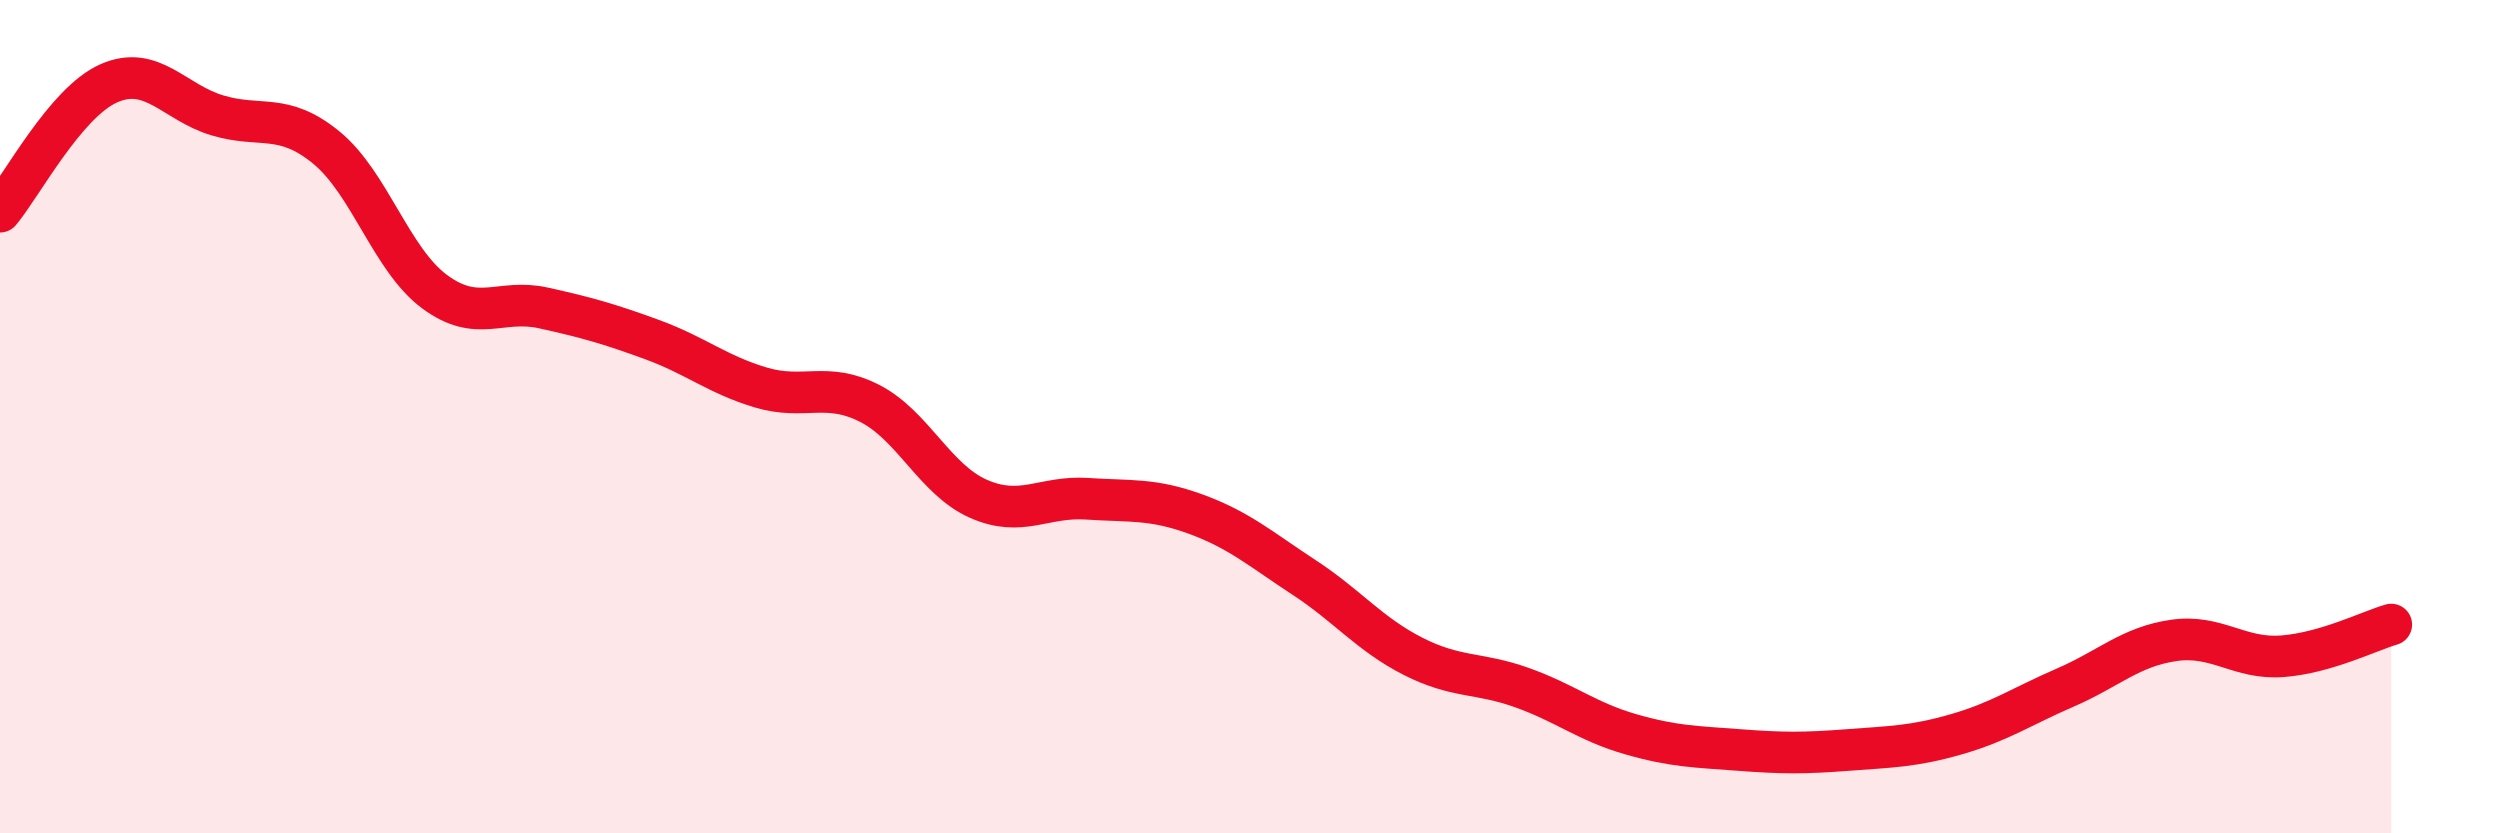
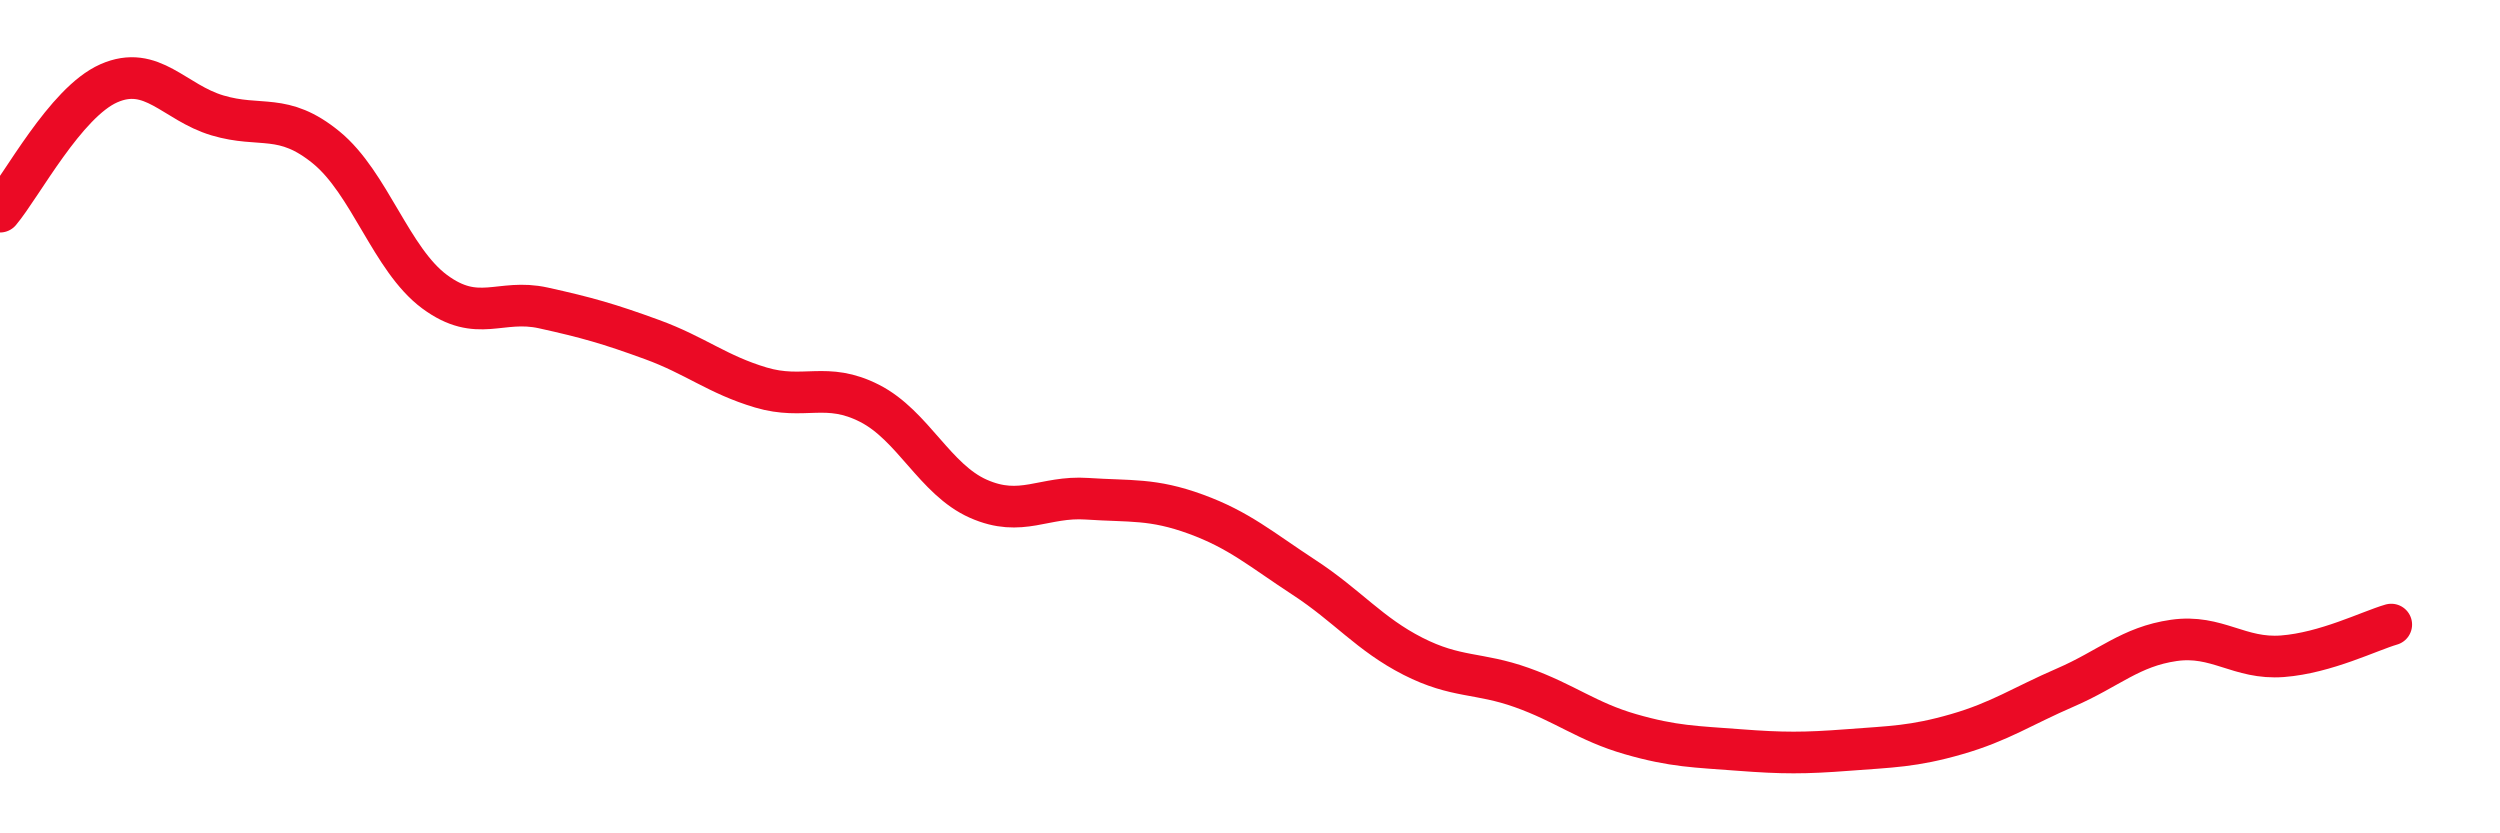
<svg xmlns="http://www.w3.org/2000/svg" width="60" height="20" viewBox="0 0 60 20">
-   <path d="M 0,5.08 C 0.52,4.46 1.57,2.46 2.61,2 C 3.65,1.54 4.18,2.46 5.22,2.77 C 6.26,3.08 6.79,2.69 7.83,3.54 C 8.87,4.39 9.39,6.23 10.43,7 C 11.47,7.77 12,7.16 13.04,7.39 C 14.08,7.62 14.61,7.77 15.65,8.15 C 16.69,8.53 17.22,8.99 18.26,9.3 C 19.3,9.61 19.83,9.15 20.87,9.68 C 21.91,10.21 22.44,11.51 23.48,11.97 C 24.52,12.43 25.05,11.9 26.09,11.97 C 27.13,12.04 27.66,11.96 28.7,12.34 C 29.74,12.72 30.26,13.18 31.3,13.86 C 32.34,14.54 32.87,15.22 33.91,15.75 C 34.95,16.28 35.48,16.13 36.52,16.5 C 37.56,16.87 38.09,17.32 39.13,17.62 C 40.17,17.92 40.7,17.92 41.74,18 C 42.78,18.08 43.31,18.08 44.35,18 C 45.39,17.92 45.92,17.92 46.96,17.62 C 48,17.32 48.53,16.95 49.57,16.5 C 50.61,16.05 51.13,15.52 52.17,15.37 C 53.21,15.22 53.74,15.83 54.78,15.75 C 55.82,15.67 56.87,15.14 57.39,14.99L57.39 20L0 20Z" fill="#EB0A25" opacity="0.1" stroke-linecap="round" stroke-linejoin="round" />
  <path d="M 0,5.08 C 0.52,4.46 1.57,2.46 2.61,2 C 3.65,1.54 4.18,2.46 5.22,2.77 C 6.26,3.08 6.79,2.69 7.83,3.54 C 8.87,4.39 9.39,6.23 10.43,7 C 11.47,7.77 12,7.16 13.04,7.39 C 14.08,7.62 14.61,7.77 15.65,8.15 C 16.69,8.53 17.22,8.99 18.26,9.3 C 19.3,9.61 19.83,9.15 20.87,9.68 C 21.91,10.21 22.44,11.51 23.48,11.97 C 24.52,12.43 25.05,11.9 26.09,11.97 C 27.13,12.04 27.66,11.96 28.7,12.34 C 29.74,12.72 30.26,13.18 31.3,13.86 C 32.34,14.54 32.87,15.22 33.91,15.75 C 34.95,16.28 35.48,16.13 36.52,16.5 C 37.56,16.87 38.09,17.32 39.13,17.62 C 40.17,17.92 40.7,17.92 41.74,18 C 42.78,18.08 43.31,18.08 44.35,18 C 45.39,17.92 45.92,17.92 46.96,17.62 C 48,17.32 48.53,16.95 49.57,16.5 C 50.61,16.05 51.13,15.52 52.17,15.37 C 53.21,15.22 53.74,15.83 54.78,15.75 C 55.82,15.67 56.87,15.14 57.39,14.99" stroke="#EB0A25" stroke-width="1" fill="none" stroke-linecap="round" stroke-linejoin="round" />
</svg>